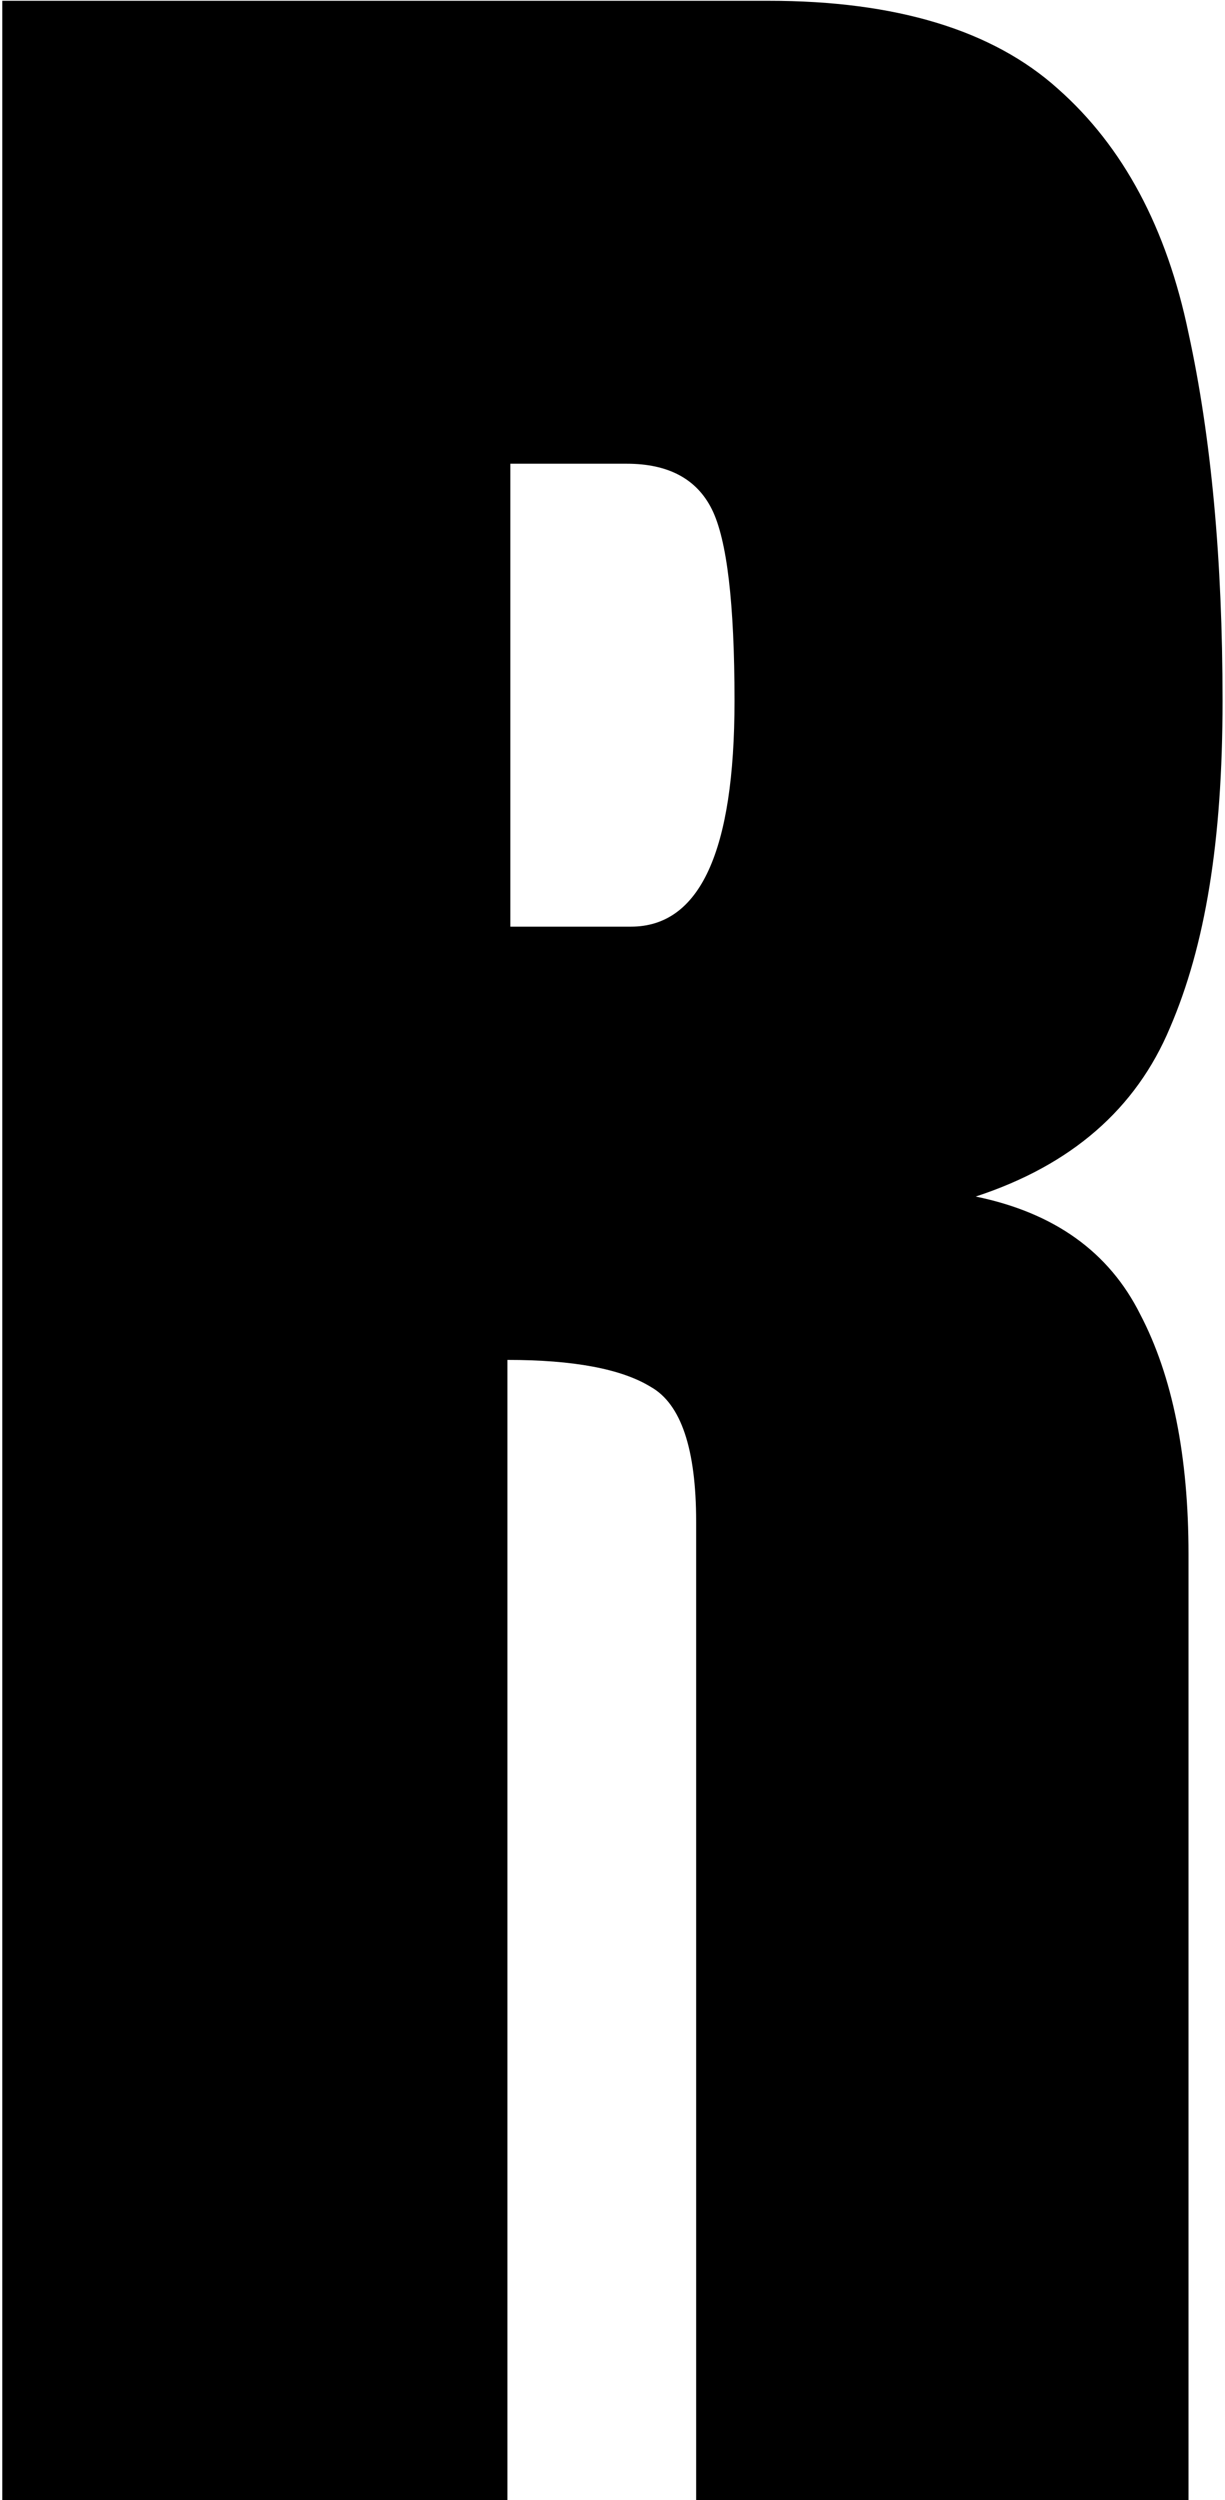
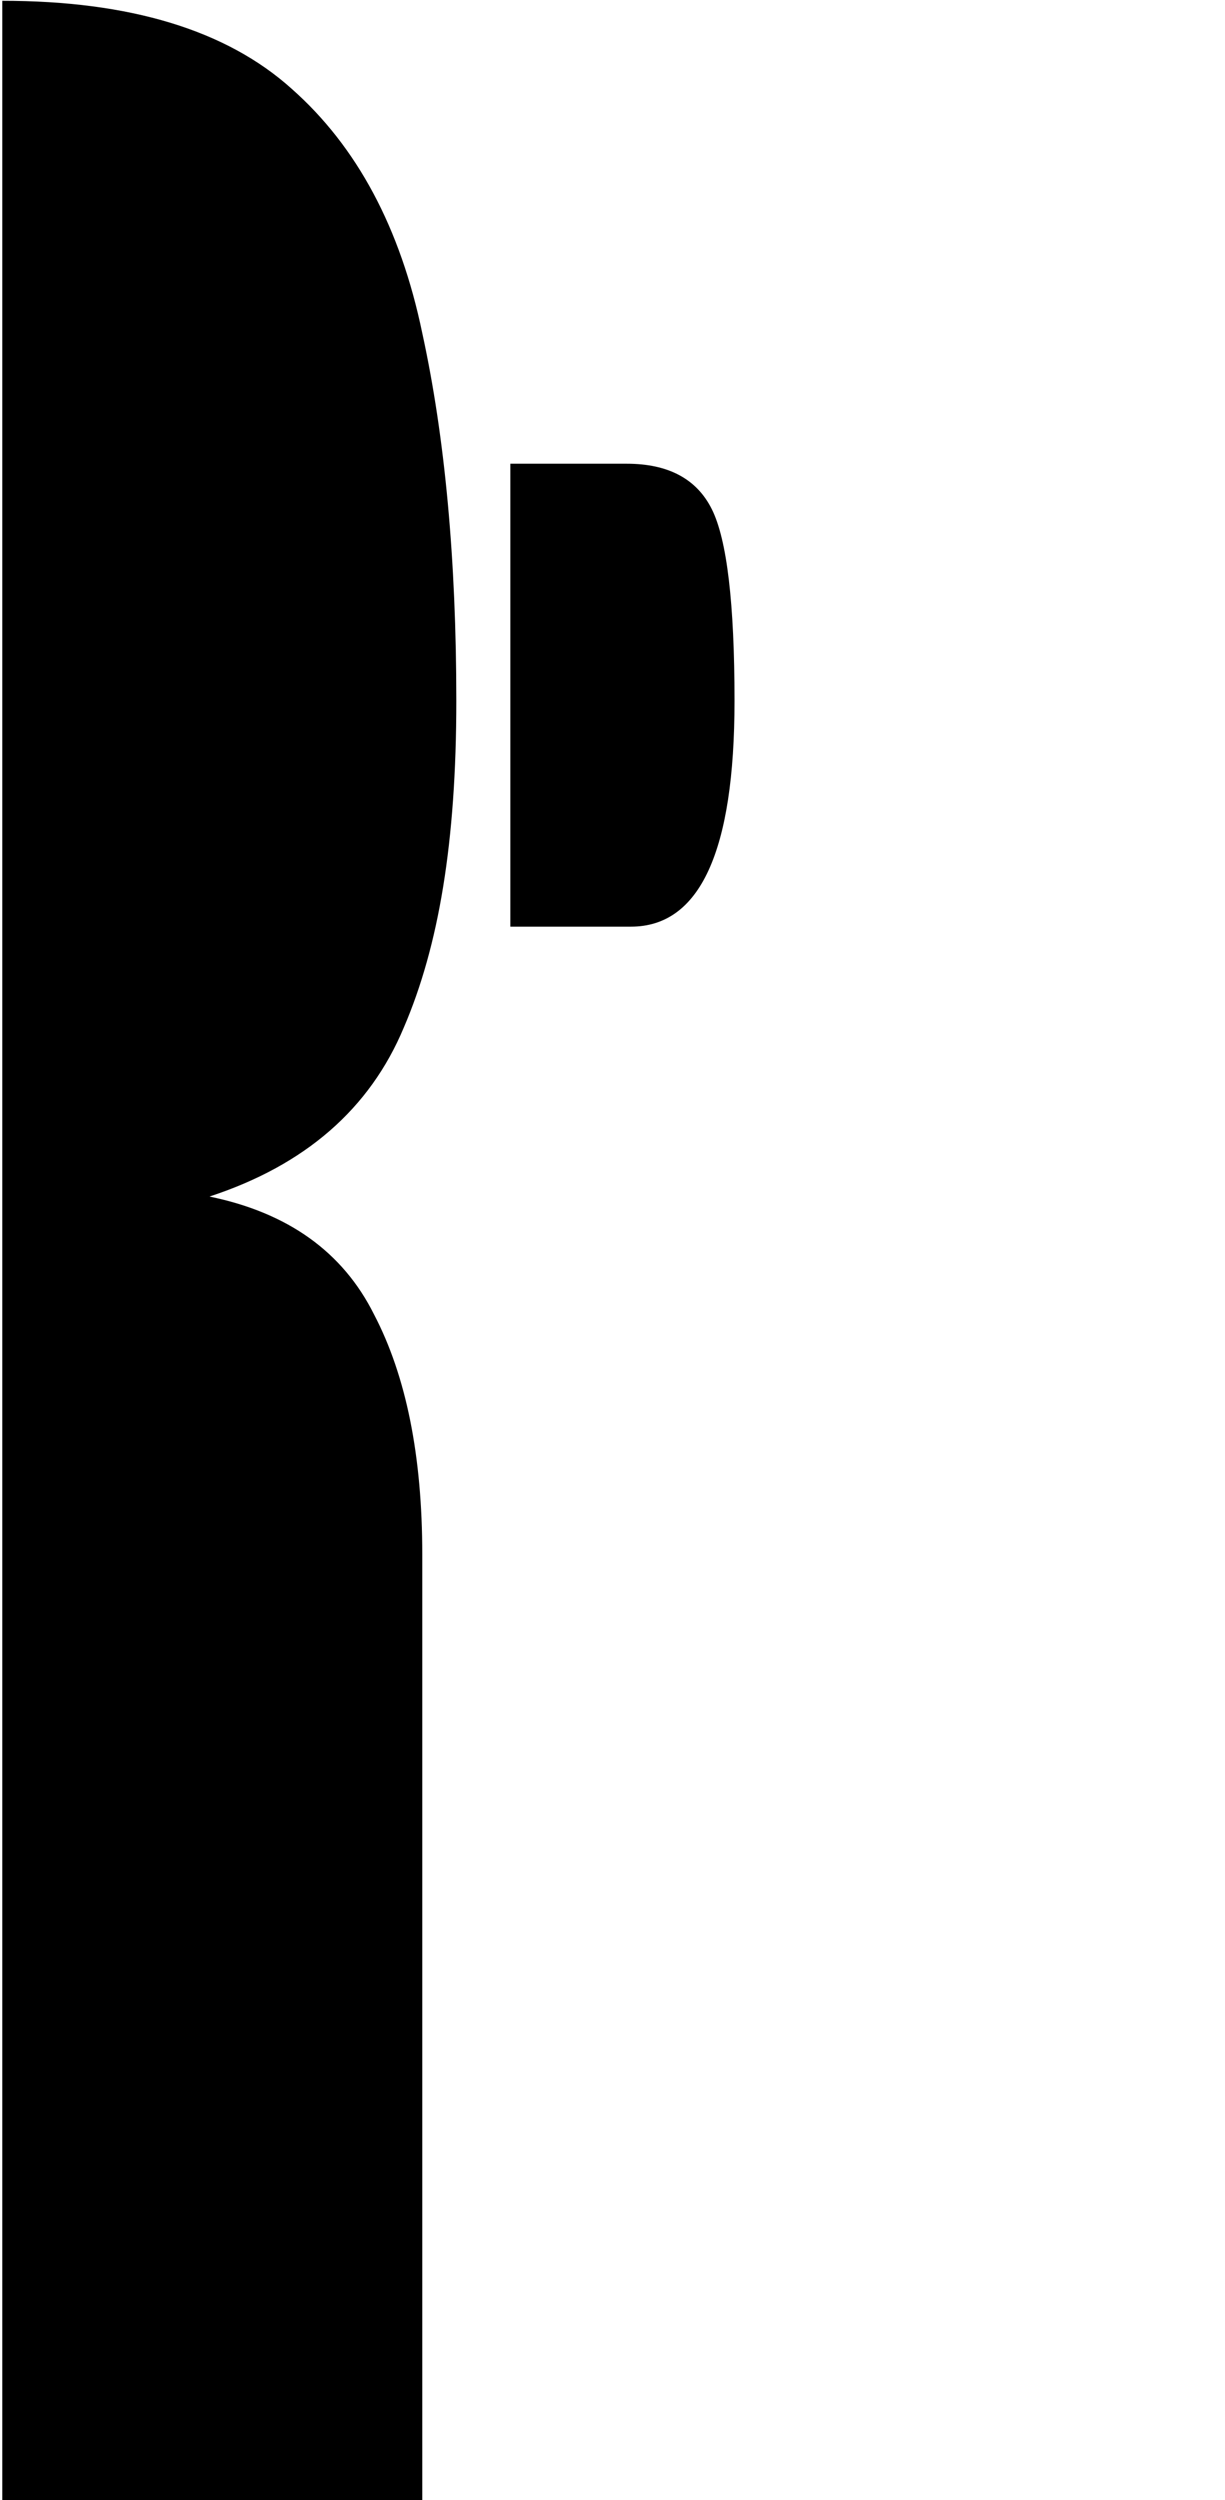
<svg xmlns="http://www.w3.org/2000/svg" id="Layer_1" viewBox="0 0 280 571">
-   <path d="M.52,571V.18H175.66c29.19,0,51.25,6.7,66.16,20.11,14.92,13.19,24.86,31.78,29.84,55.79,5.19,23.78,7.78,51.78,7.78,84s-4,56-12,74.6c-7.78,18.6-22.6,31.46-44.43,38.6,17.95,3.68,30.49,12.65,37.62,26.92,7.35,14.05,11.03,32.32,11.03,54.81v216.01h-112.54v-223.46c0-16.65-3.46-26.92-10.38-30.81-6.7-4.11-17.62-6.16-32.76-6.16v260.44H.52ZM116.64,211.64h27.57c15.78,0,23.68-17.19,23.68-51.57,0-22.27-1.73-36.87-5.19-43.78-3.46-6.92-9.95-10.38-19.46-10.38h-26.59v105.73Z" />
+   <path d="M.52,571V.18c29.19,0,51.25,6.7,66.16,20.11,14.92,13.19,24.86,31.78,29.84,55.79,5.19,23.78,7.78,51.78,7.78,84s-4,56-12,74.6c-7.78,18.6-22.6,31.46-44.43,38.6,17.95,3.68,30.49,12.65,37.62,26.92,7.35,14.05,11.03,32.32,11.03,54.81v216.01h-112.54v-223.46c0-16.65-3.46-26.92-10.38-30.81-6.7-4.11-17.62-6.16-32.76-6.16v260.44H.52ZM116.64,211.64h27.57c15.78,0,23.68-17.19,23.68-51.57,0-22.27-1.73-36.87-5.19-43.78-3.46-6.92-9.95-10.38-19.46-10.38h-26.59v105.73Z" />
</svg>